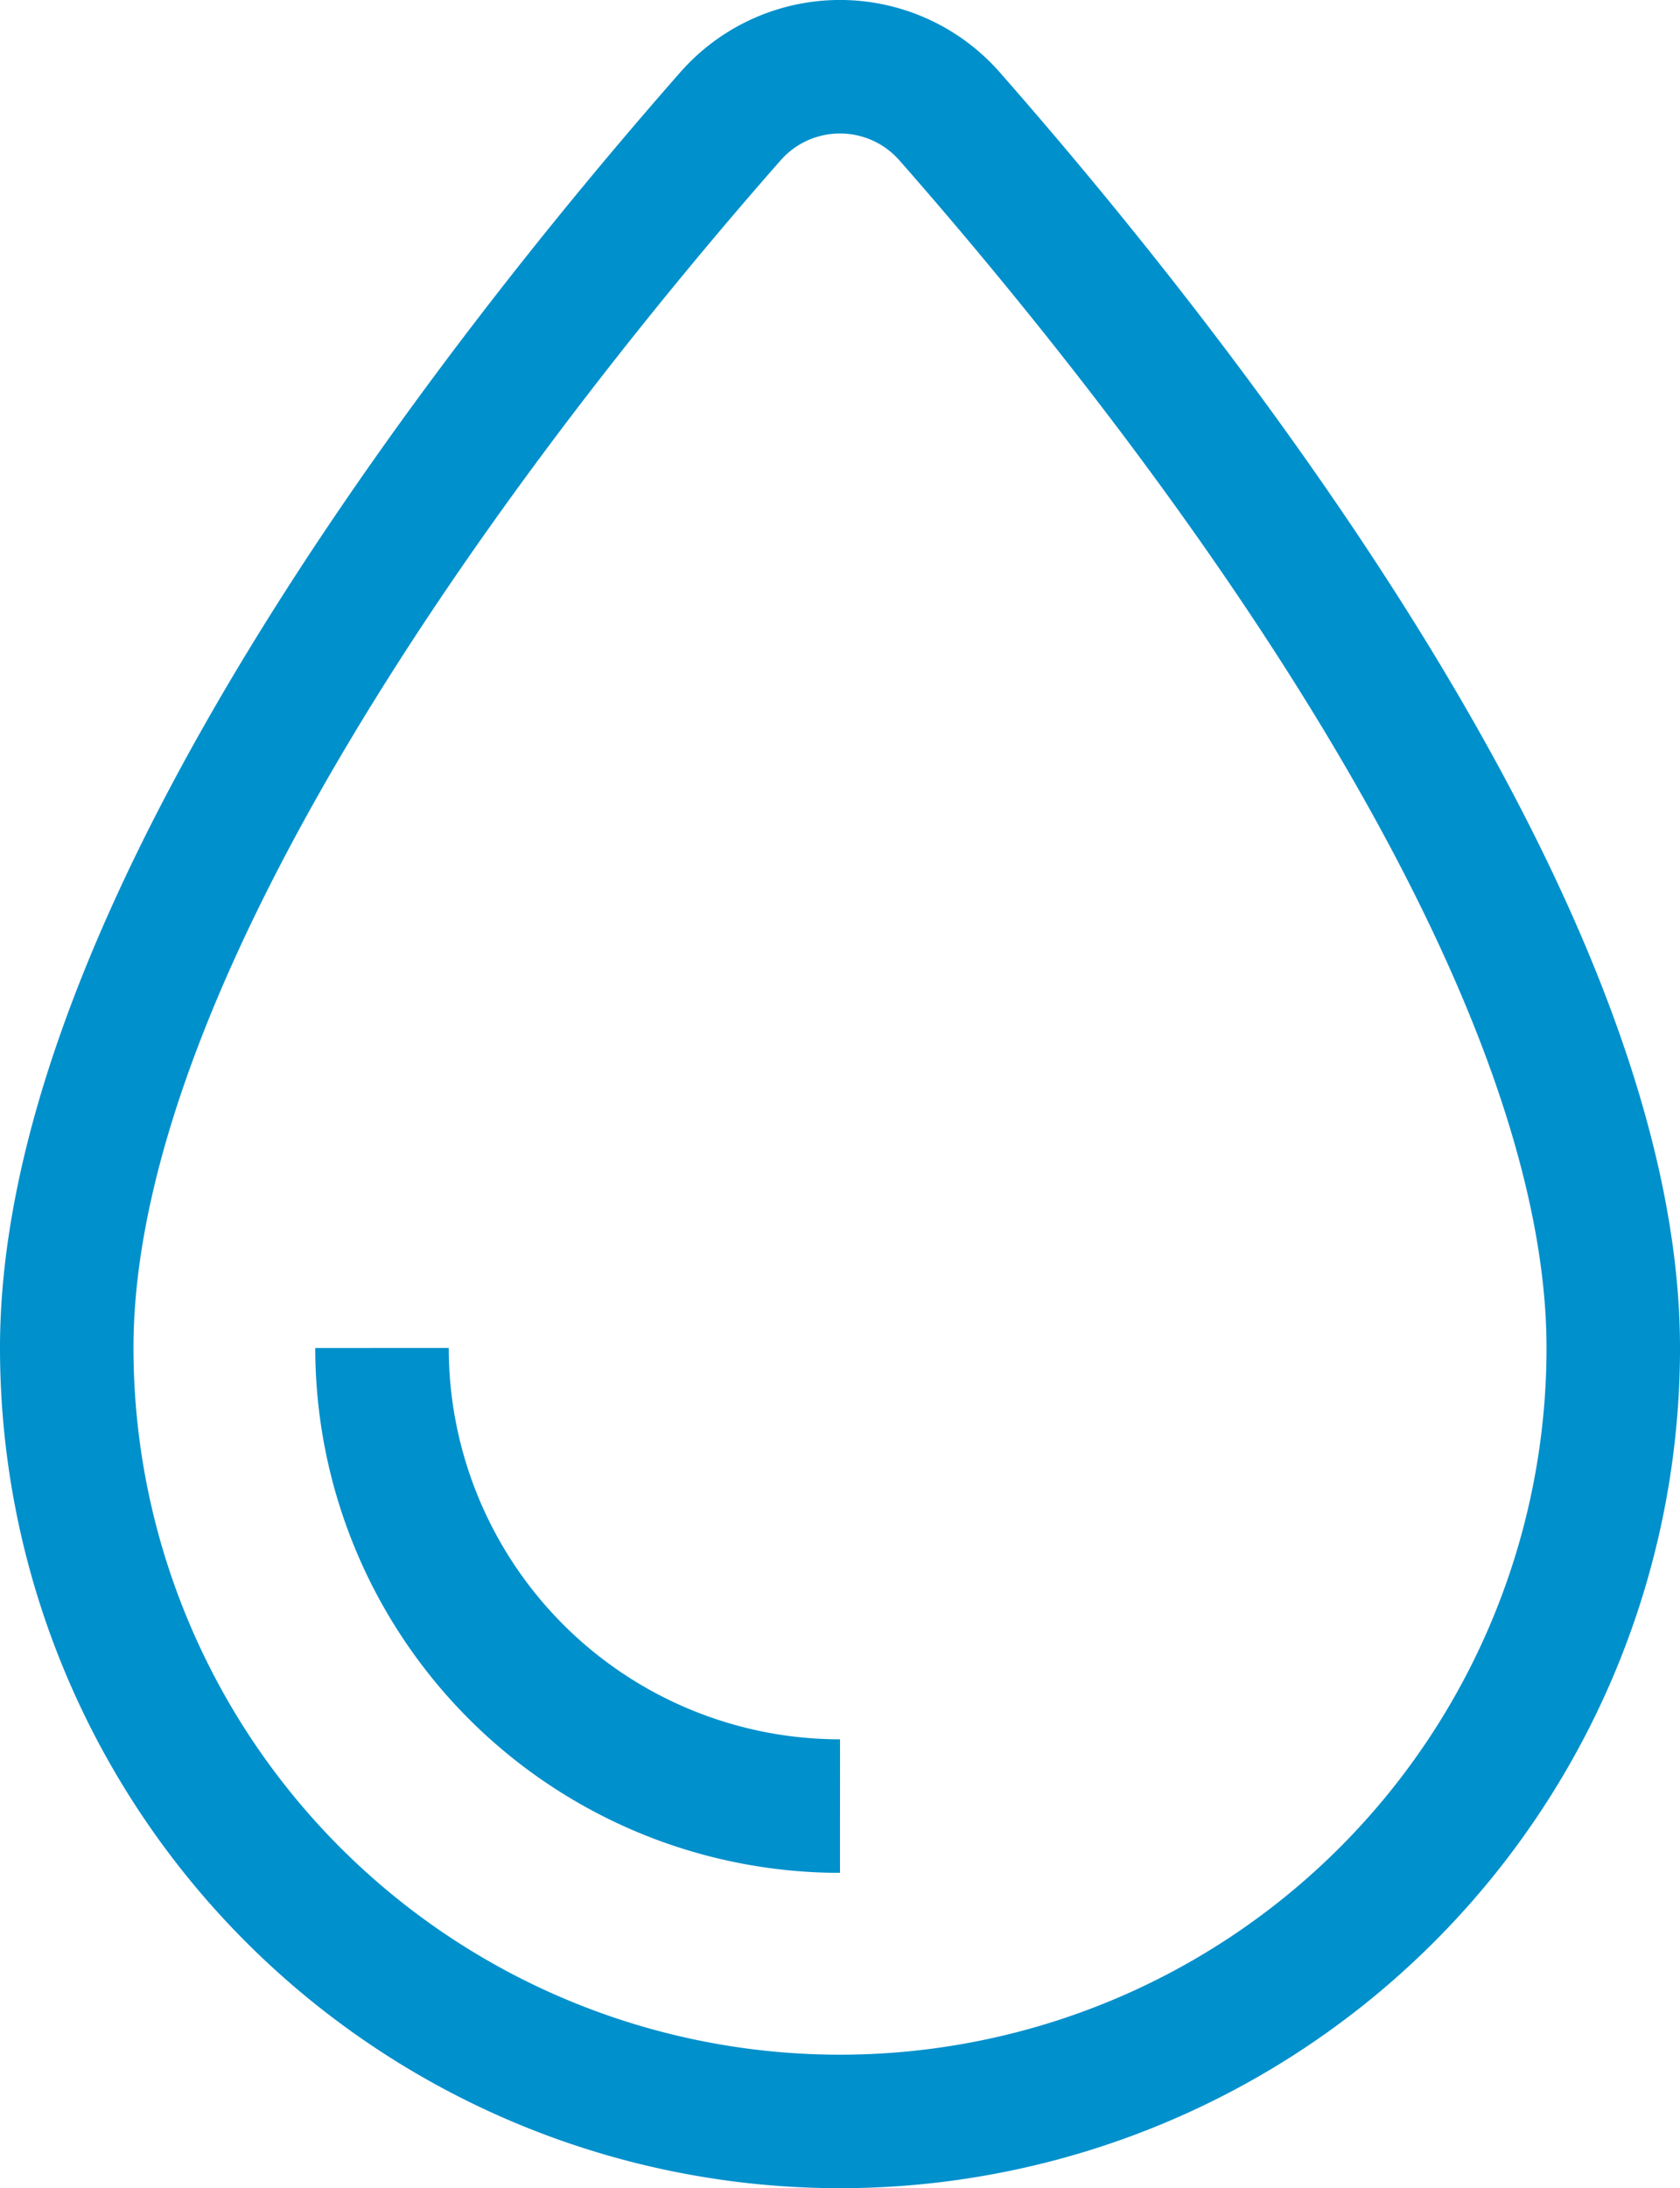
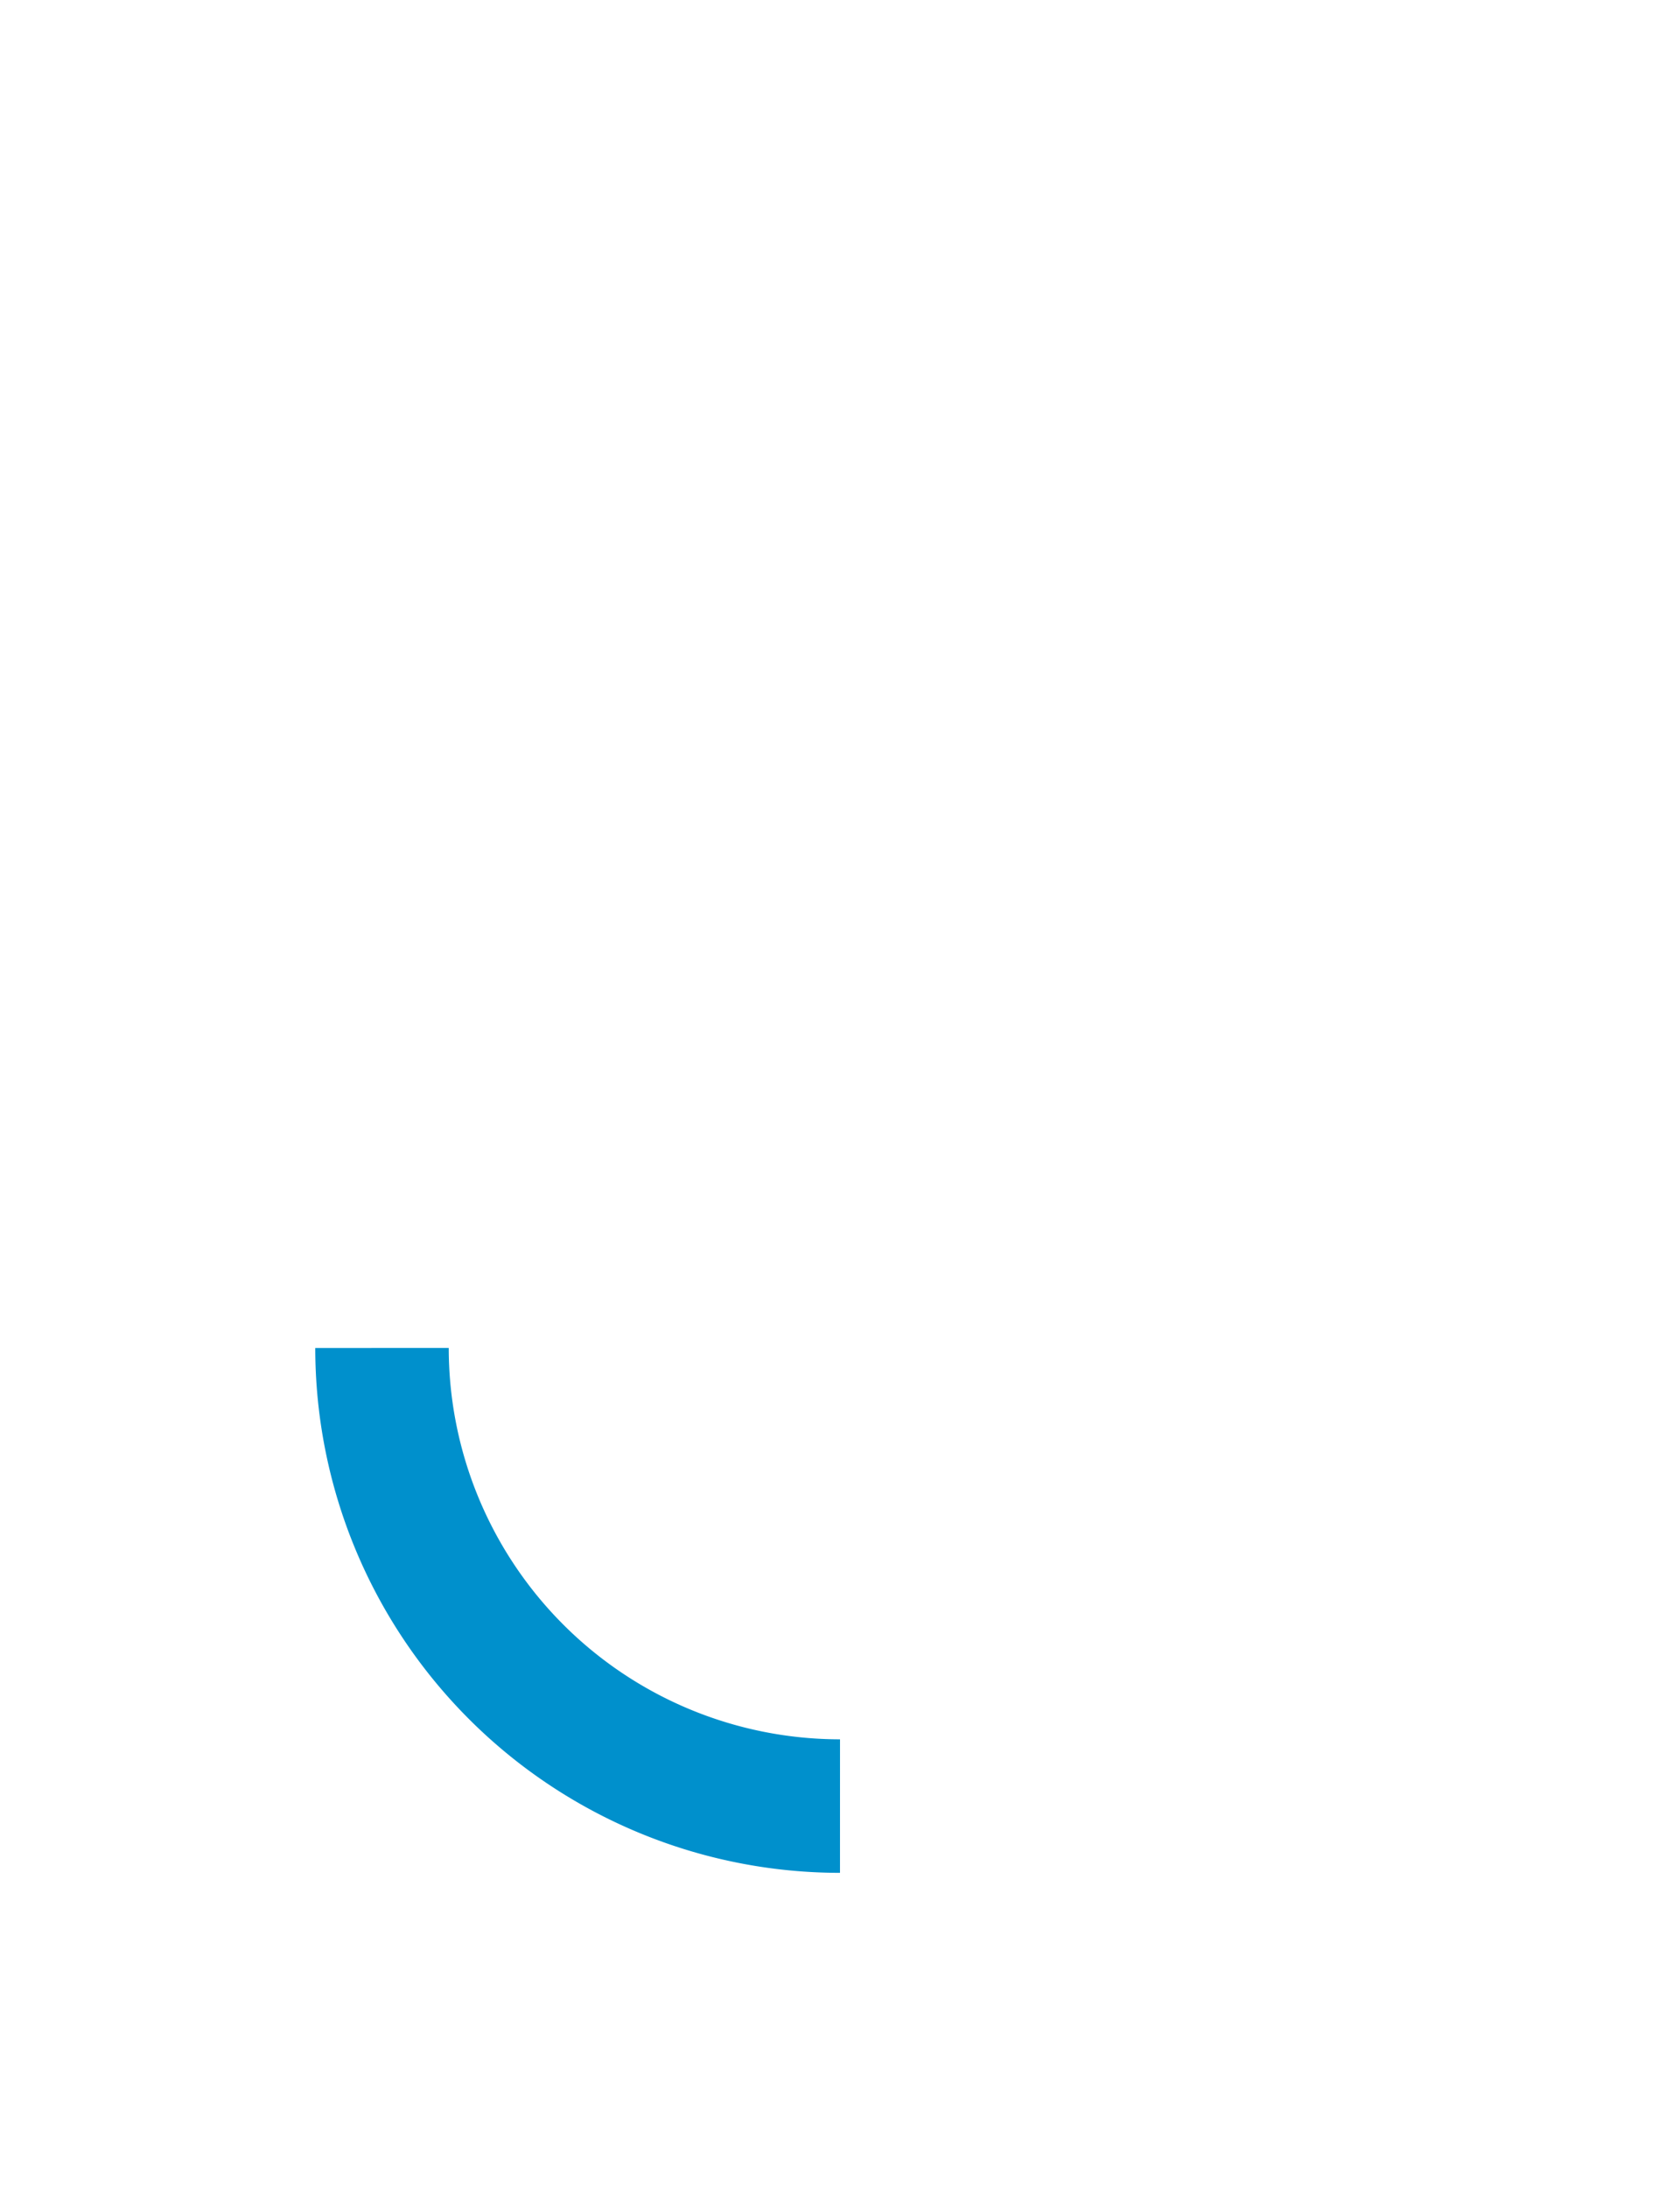
<svg xmlns="http://www.w3.org/2000/svg" width="18.88" height="24.584" viewBox="0 0 18.88 24.584">
  <g id="oil" transform="translate(240.009 -131.868)">
-     <path id="Path_43" data-name="Path 43" d="M-229.335,133.178a1.639,1.639,0,0,0-2.468,0c-2.4,2.731-7.456,9.056-7.456,13.834a8.69,8.69,0,0,0,8.69,8.69,8.69,8.69,0,0,0,8.69-8.69C-221.879,142.234-226.936,135.909-229.335,133.178Z" fill="none" stroke="#0090cc" stroke-linejoin="round" stroke-width="1.5" />
    <path id="Path_44" data-name="Path 44" d="M-230.569,152.159a5.148,5.148,0,0,1-5.147-5.147" fill="none" stroke="#0090cc" stroke-linejoin="round" stroke-width="1.5" />
  </g>
</svg>